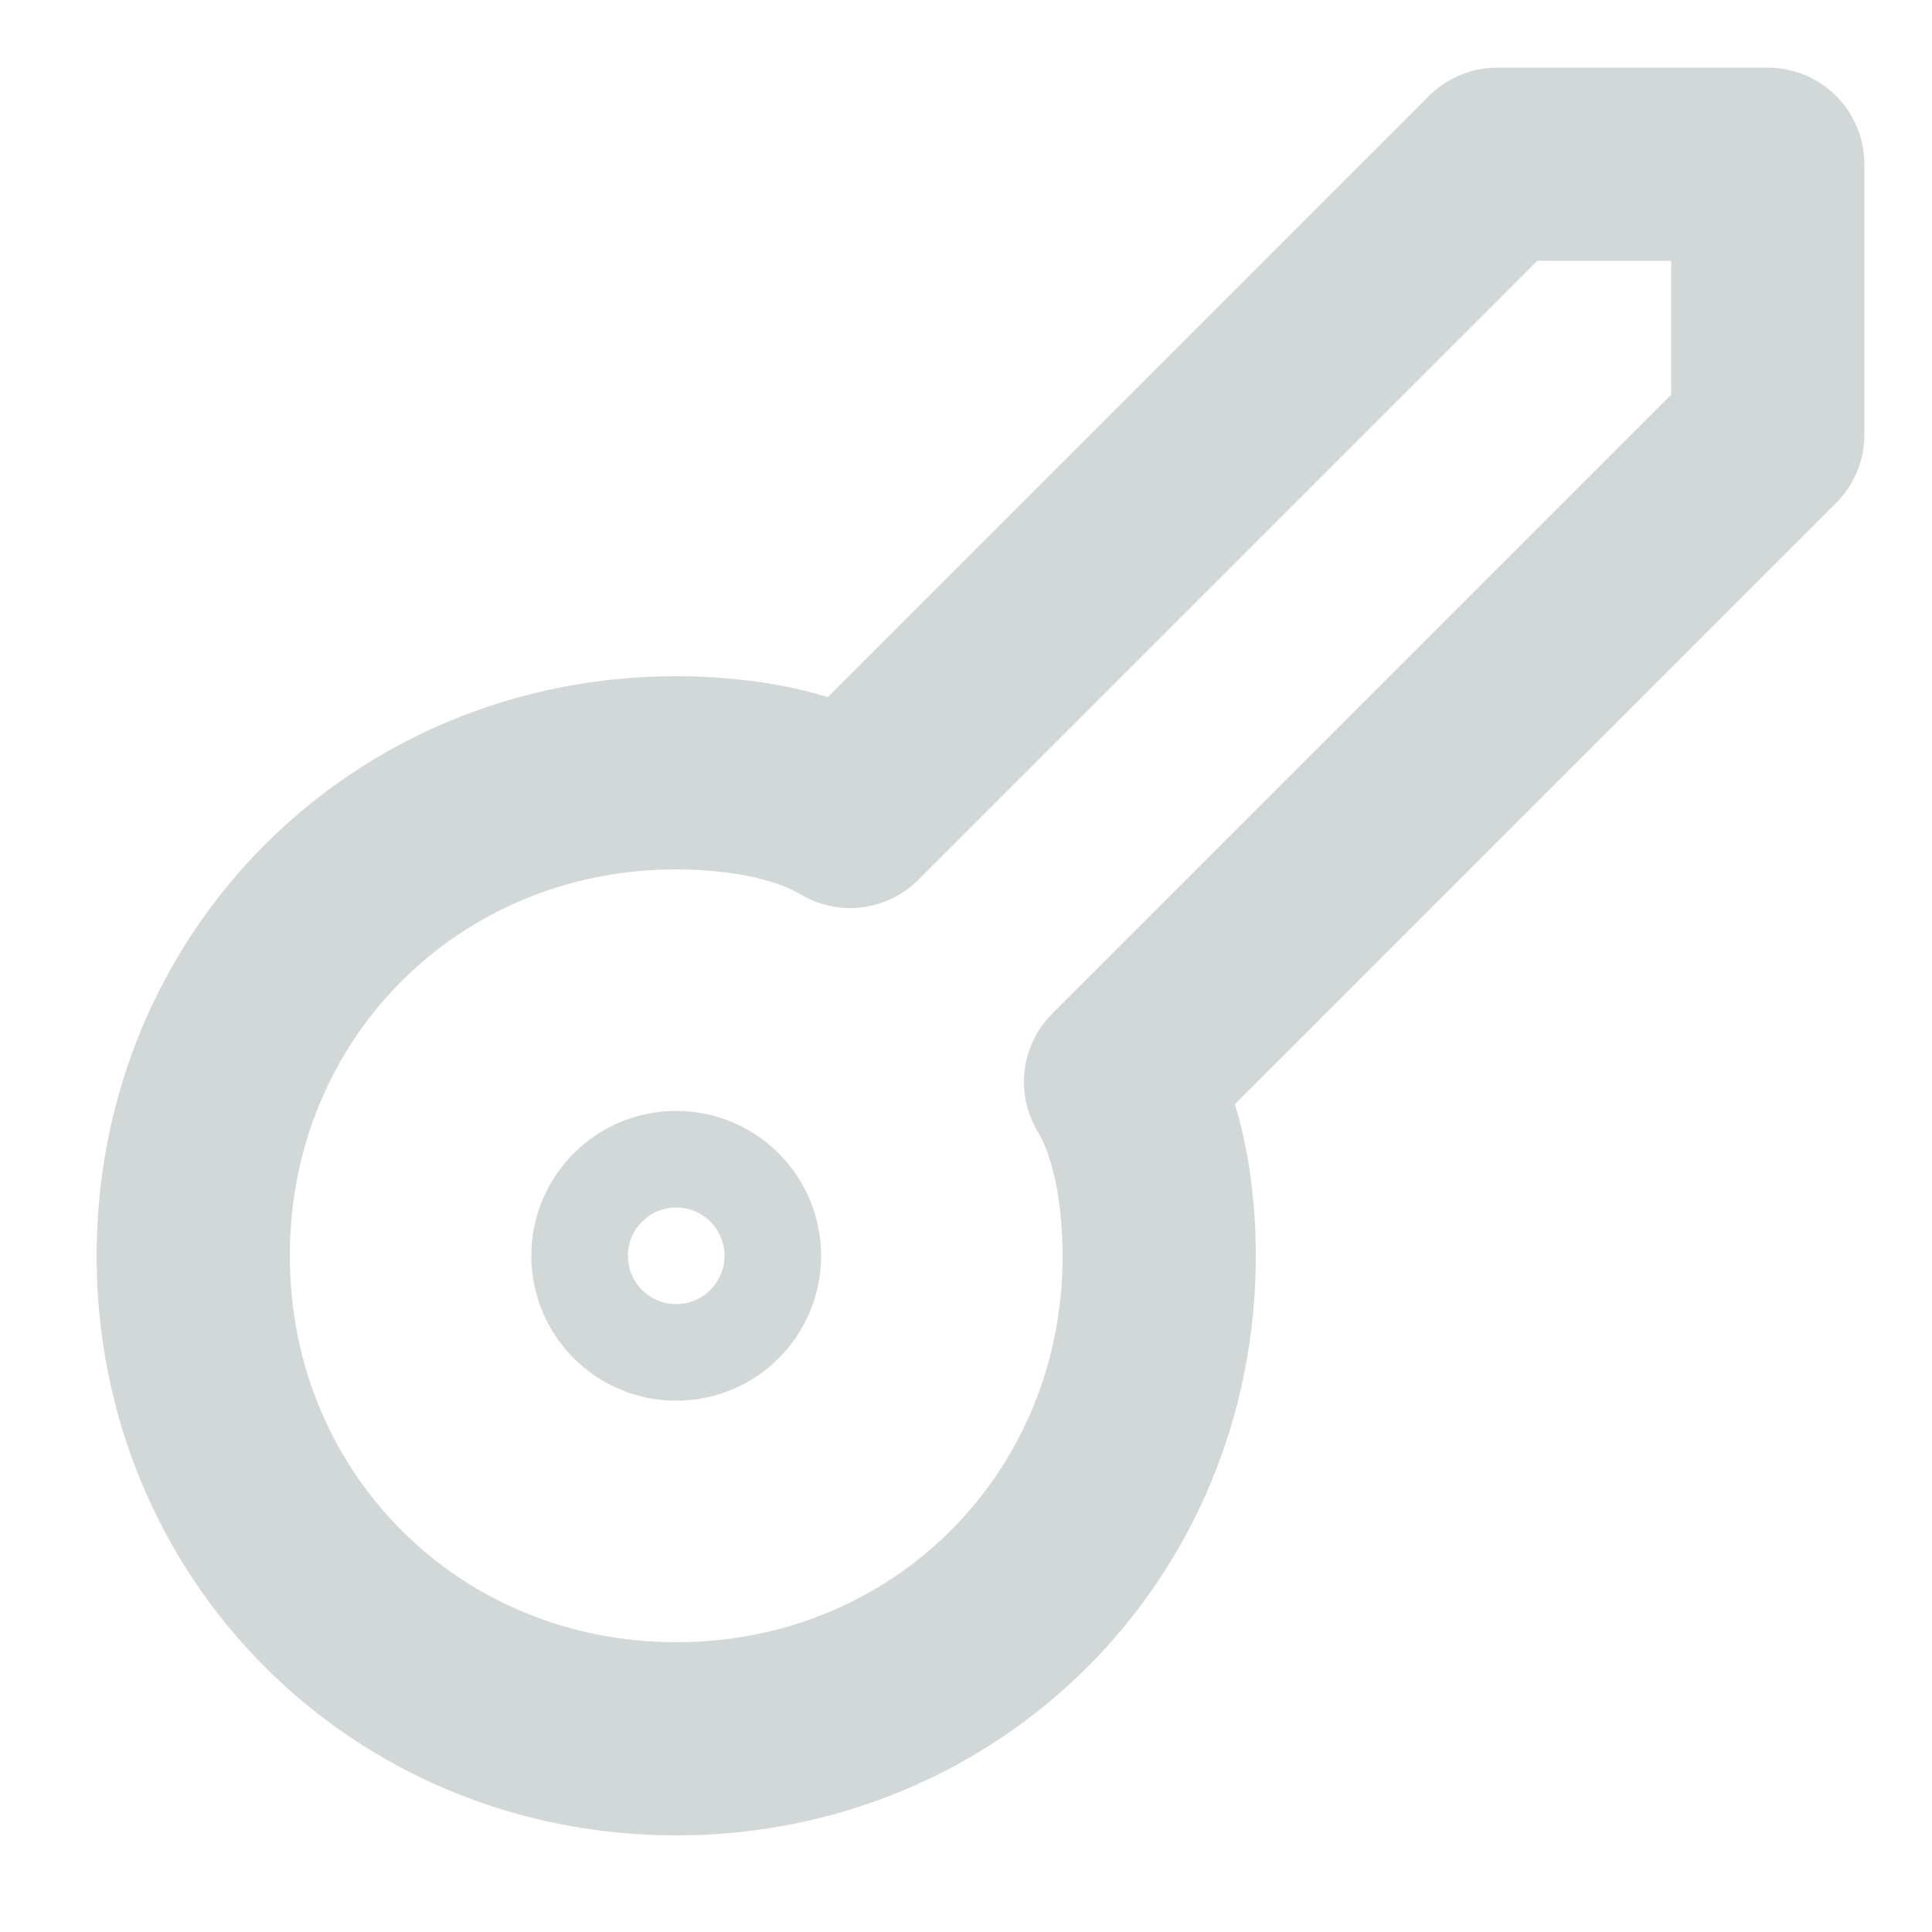
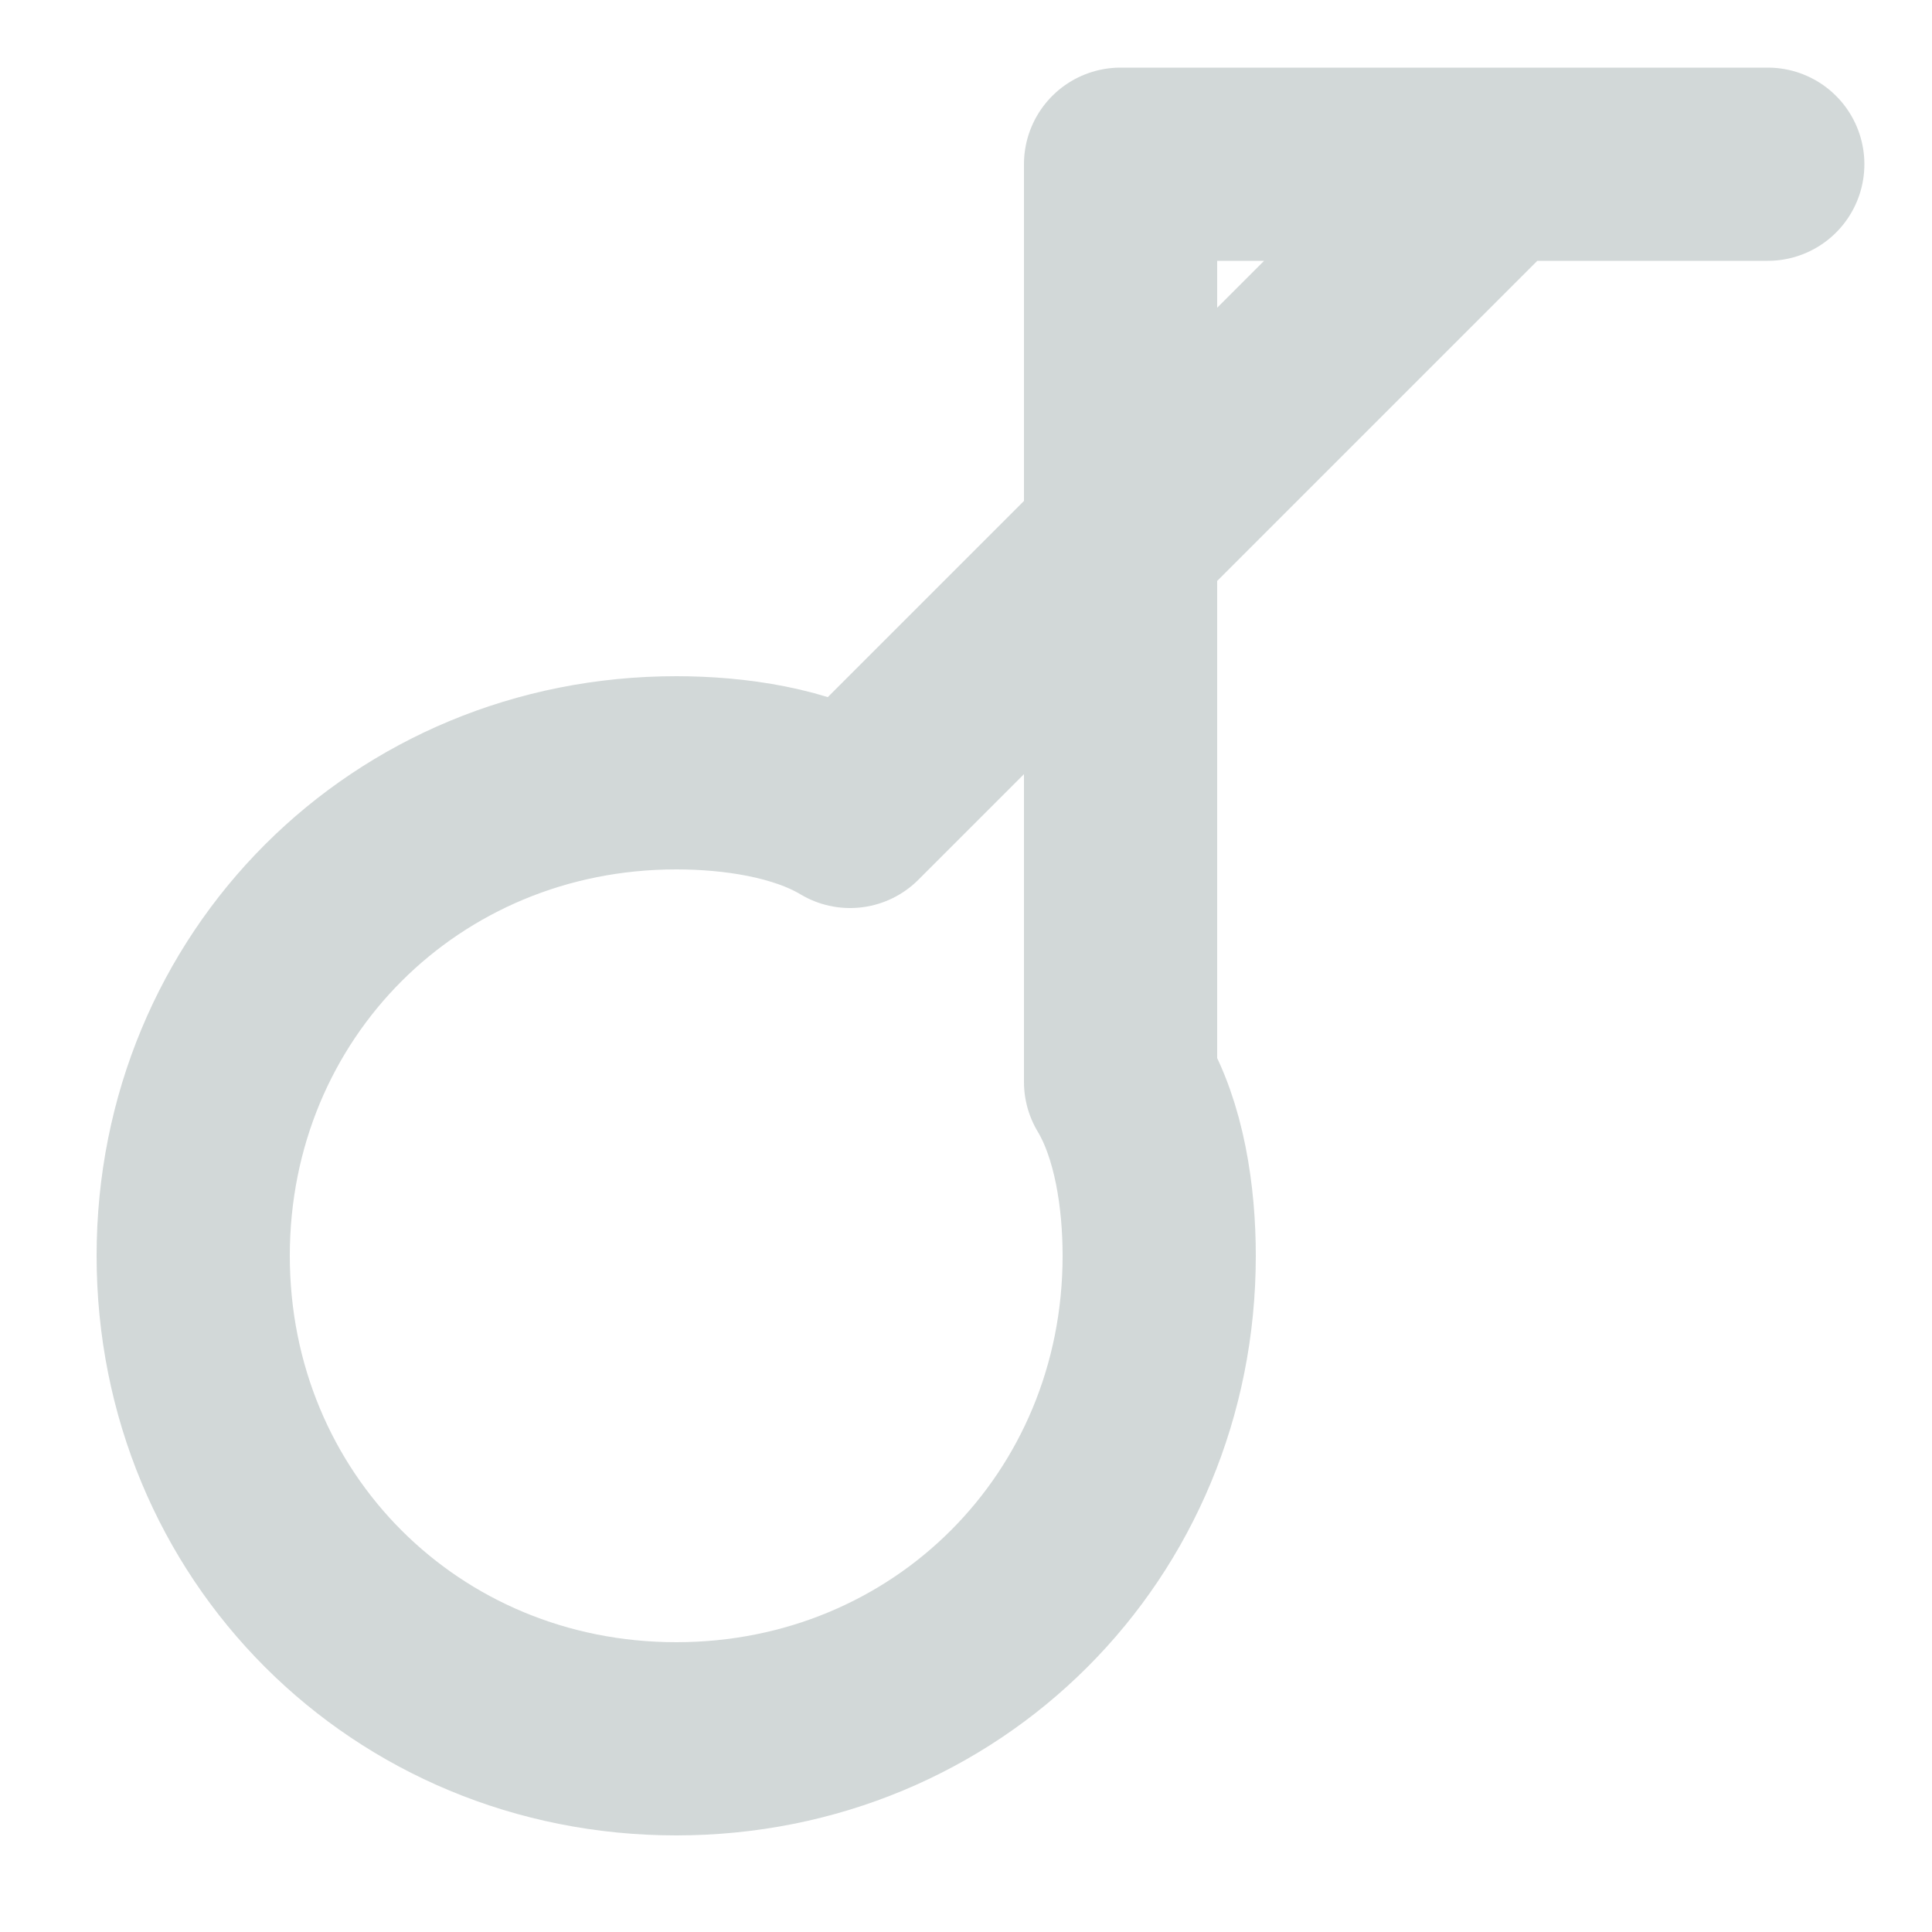
<svg xmlns="http://www.w3.org/2000/svg" id="Layer_1" x="0px" y="0px" width="20px" height="20px" viewBox="0 0 20 20" xml:space="preserve">
-   <path fill="none" stroke="#D2D8D8" stroke-width="2" stroke-linecap="round" stroke-linejoin="round" stroke-miterlimit="10" d=" M18.3,1.7h-2.8L8.8,8.4C8.3,8.1,7.6,8,7,8c-2.8,0-5,2.2-5,5s2.2,5,5,5s5-2.2,5-5c0-0.6-0.1-1.3-0.4-1.8l6.7-6.7V1.7z" />
-   <circle fill="none" stroke="#D2D8D8" stroke-linecap="round" stroke-linejoin="round" stroke-miterlimit="10" cx="7" cy="13" r="1" />
+   <path fill="none" stroke="#D2D8D8" stroke-width="2" stroke-linecap="round" stroke-linejoin="round" stroke-miterlimit="10" d=" M18.3,1.7h-2.8L8.8,8.4C8.3,8.1,7.6,8,7,8c-2.8,0-5,2.2-5,5s2.2,5,5,5s5-2.2,5-5c0-0.6-0.1-1.3-0.4-1.8V1.7z" />
</svg>